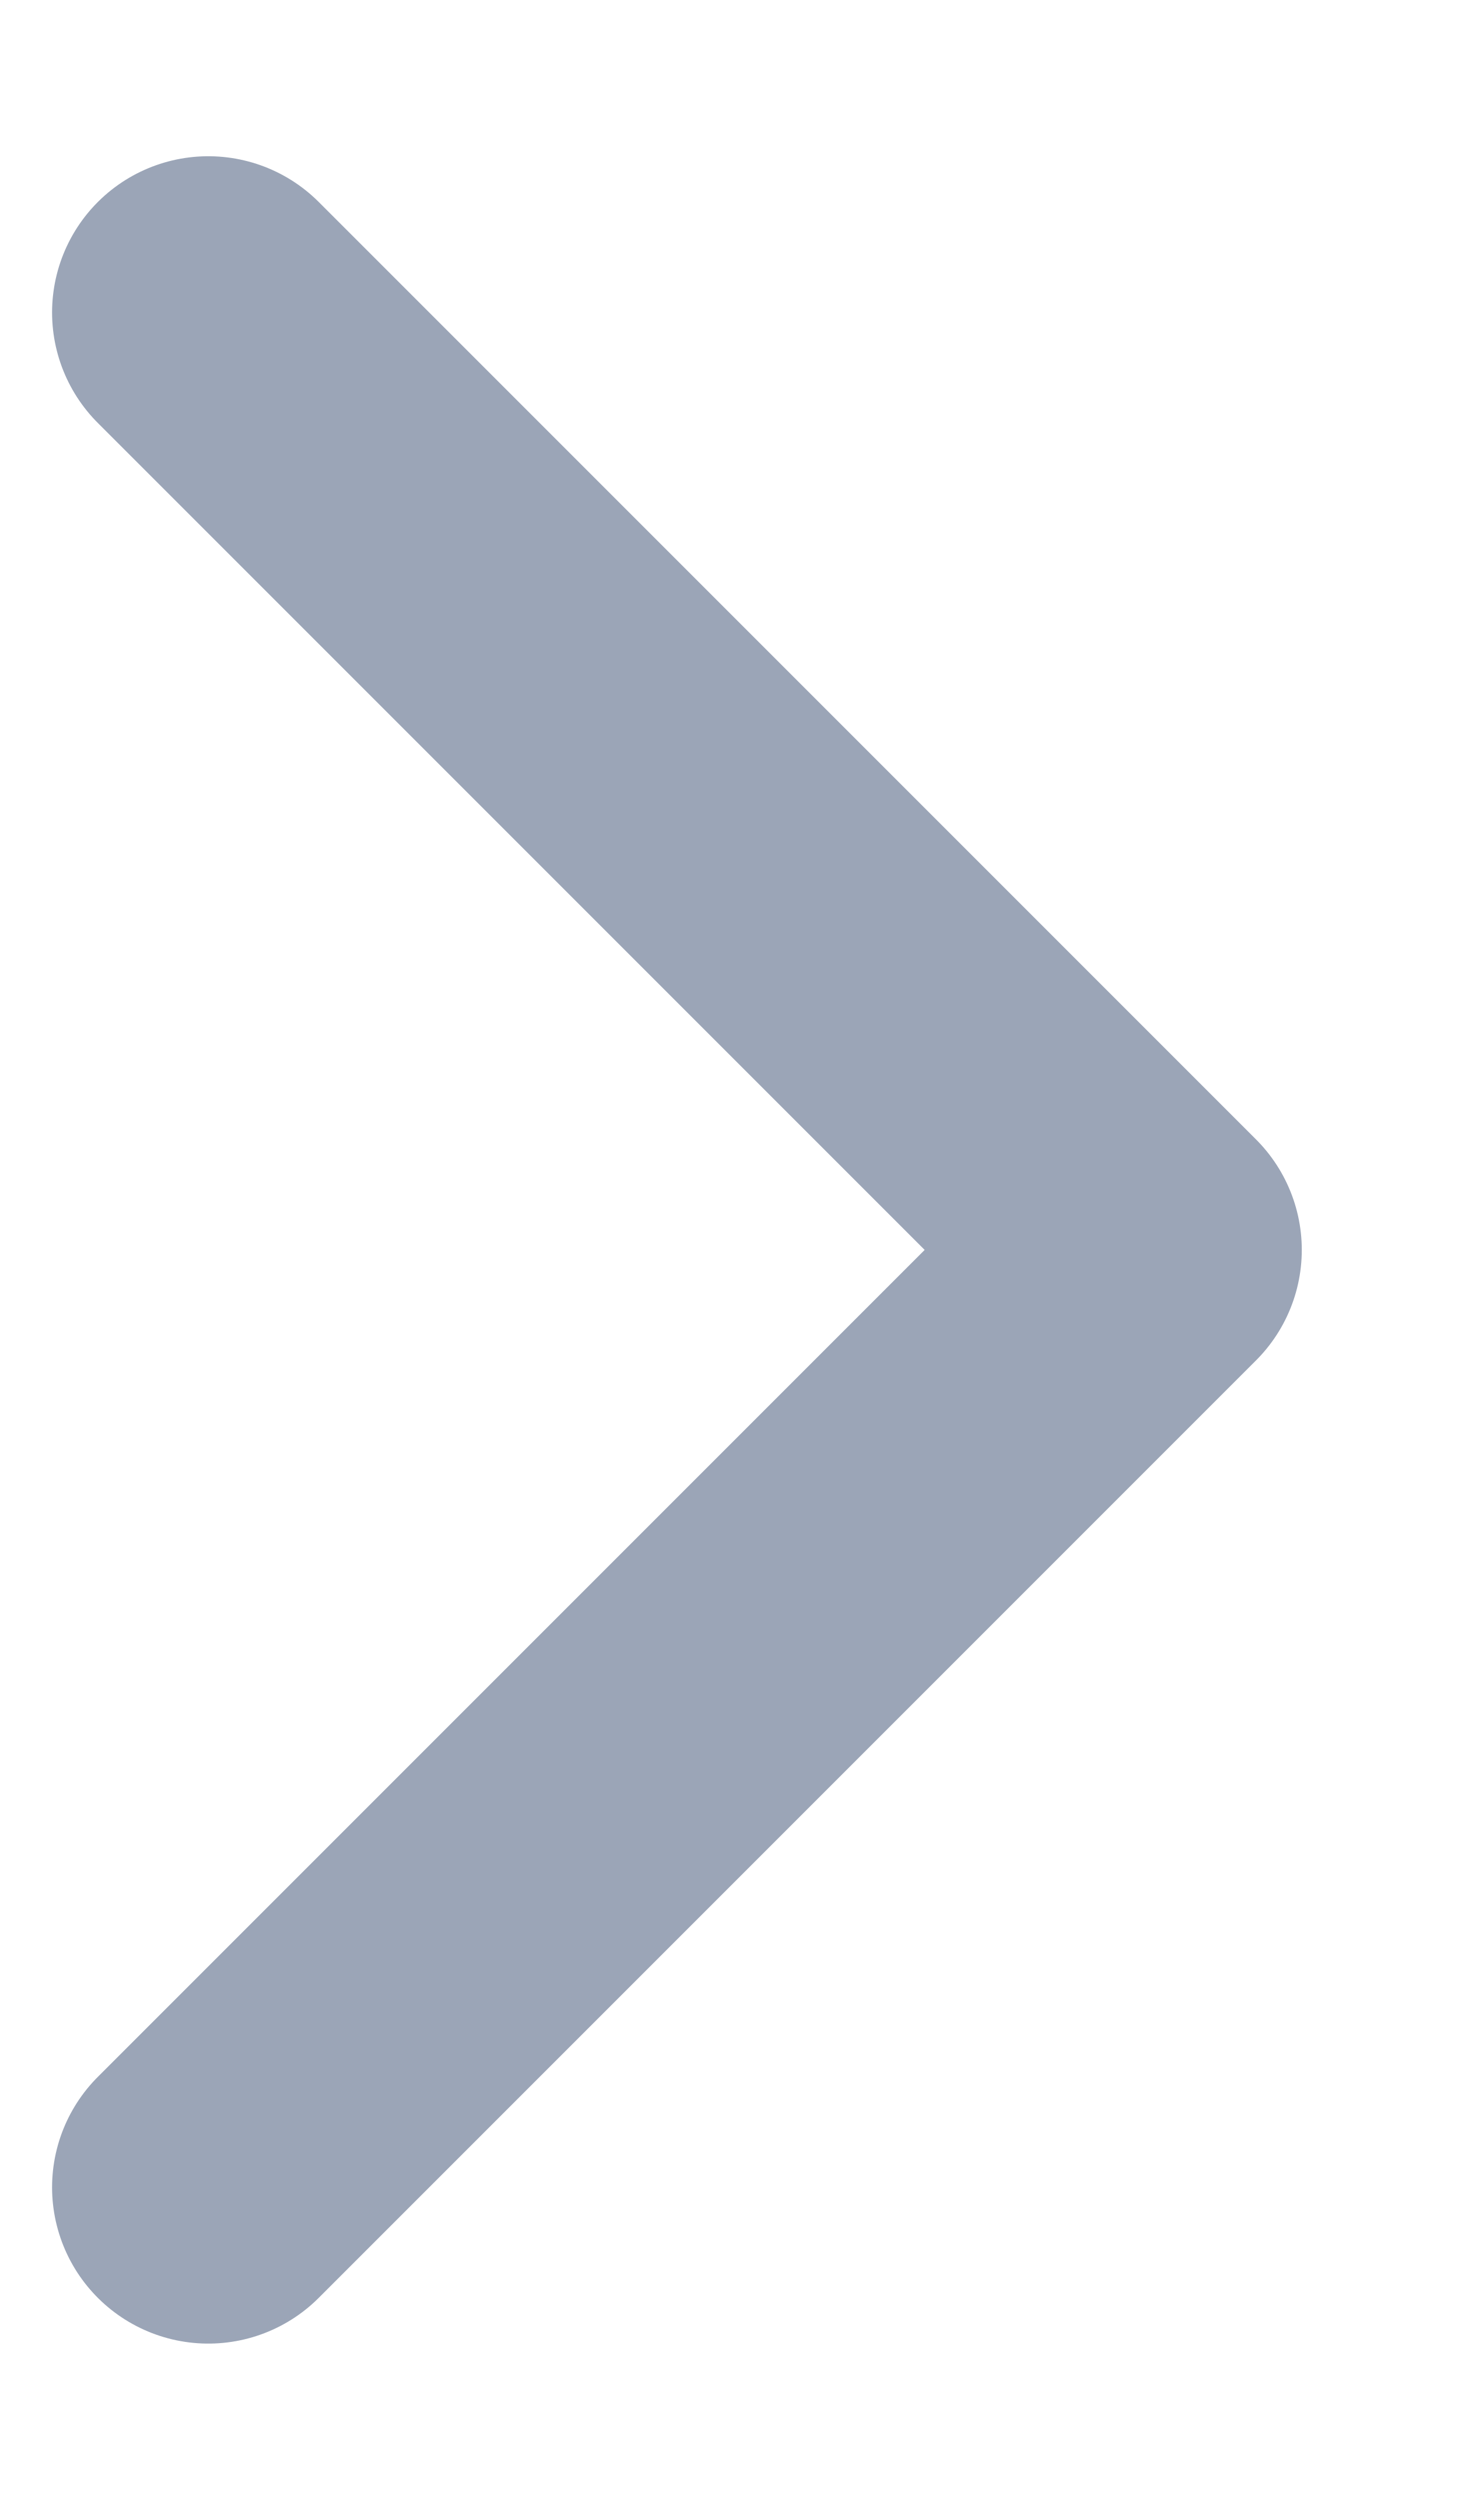
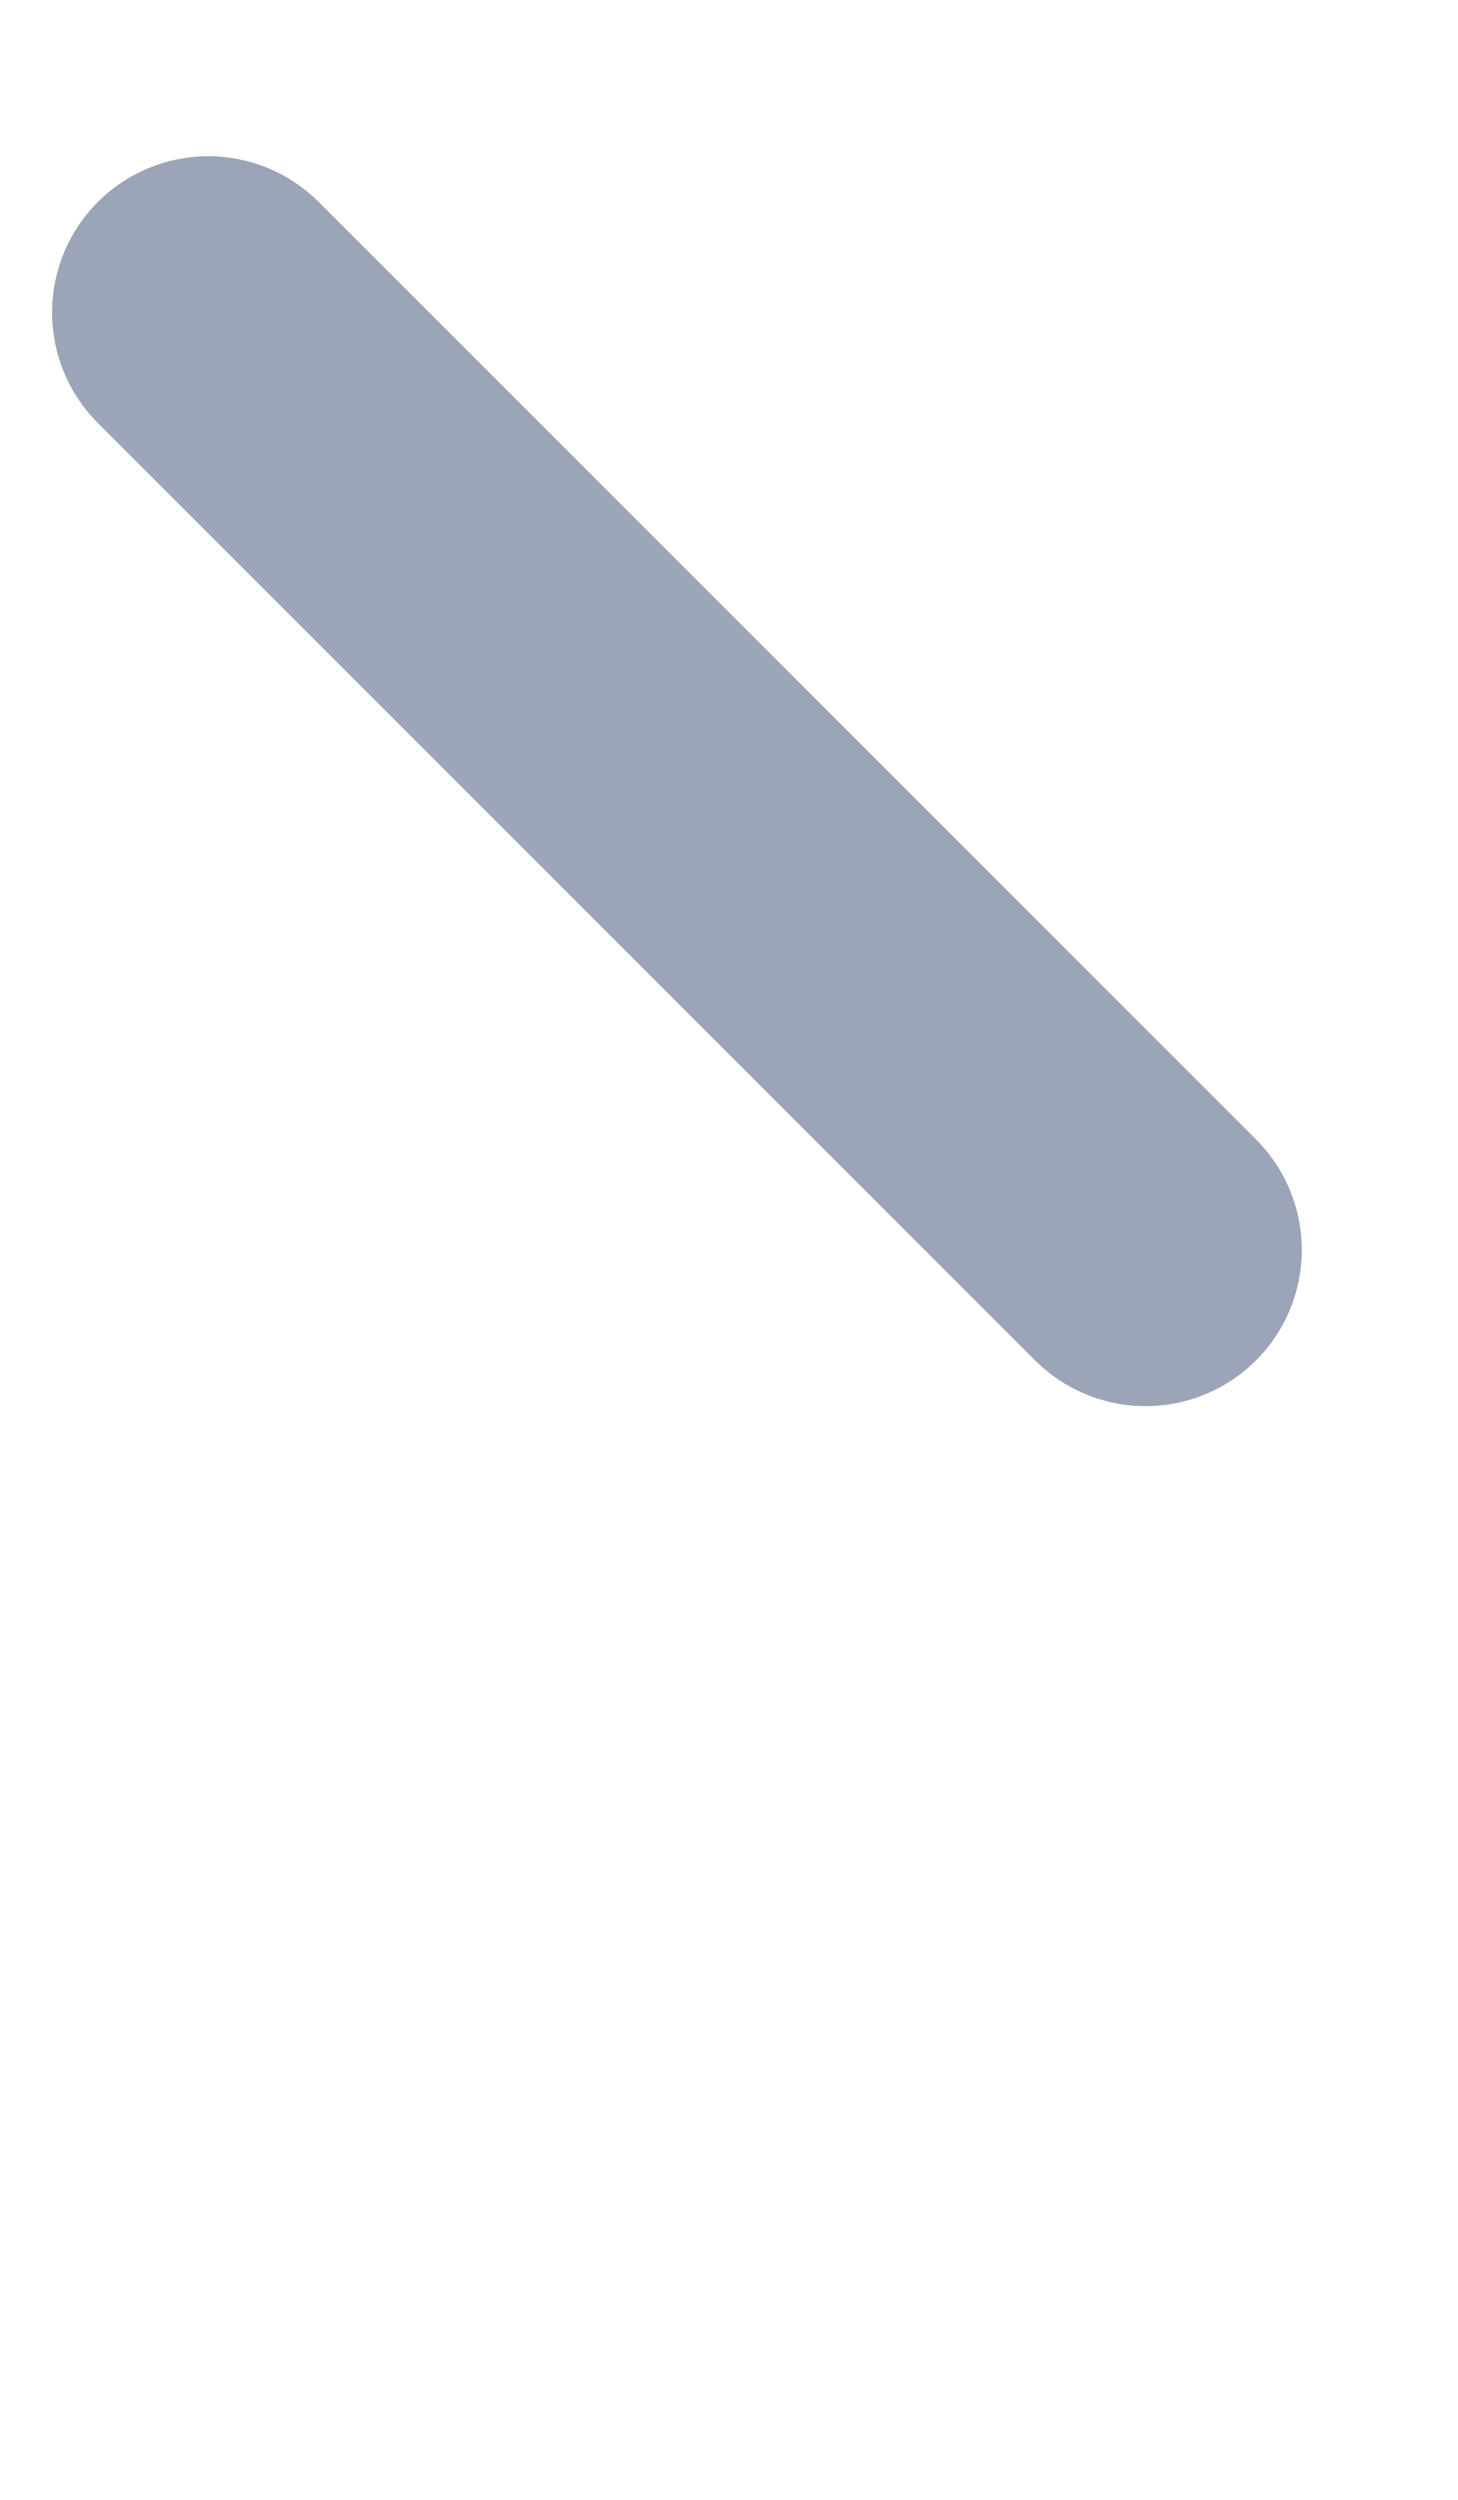
<svg xmlns="http://www.w3.org/2000/svg" width="7" height="12" viewBox="0 0 7 12" fill="none">
-   <path id="Vector" d="M1 1.5L5.5 6L1 10.5" stroke="#9BA5B7" stroke-width="1.5" stroke-linecap="round" stroke-linejoin="round" />
+   <path id="Vector" d="M1 1.5L5.5 6" stroke="#9BA5B7" stroke-width="1.5" stroke-linecap="round" stroke-linejoin="round" />
</svg>